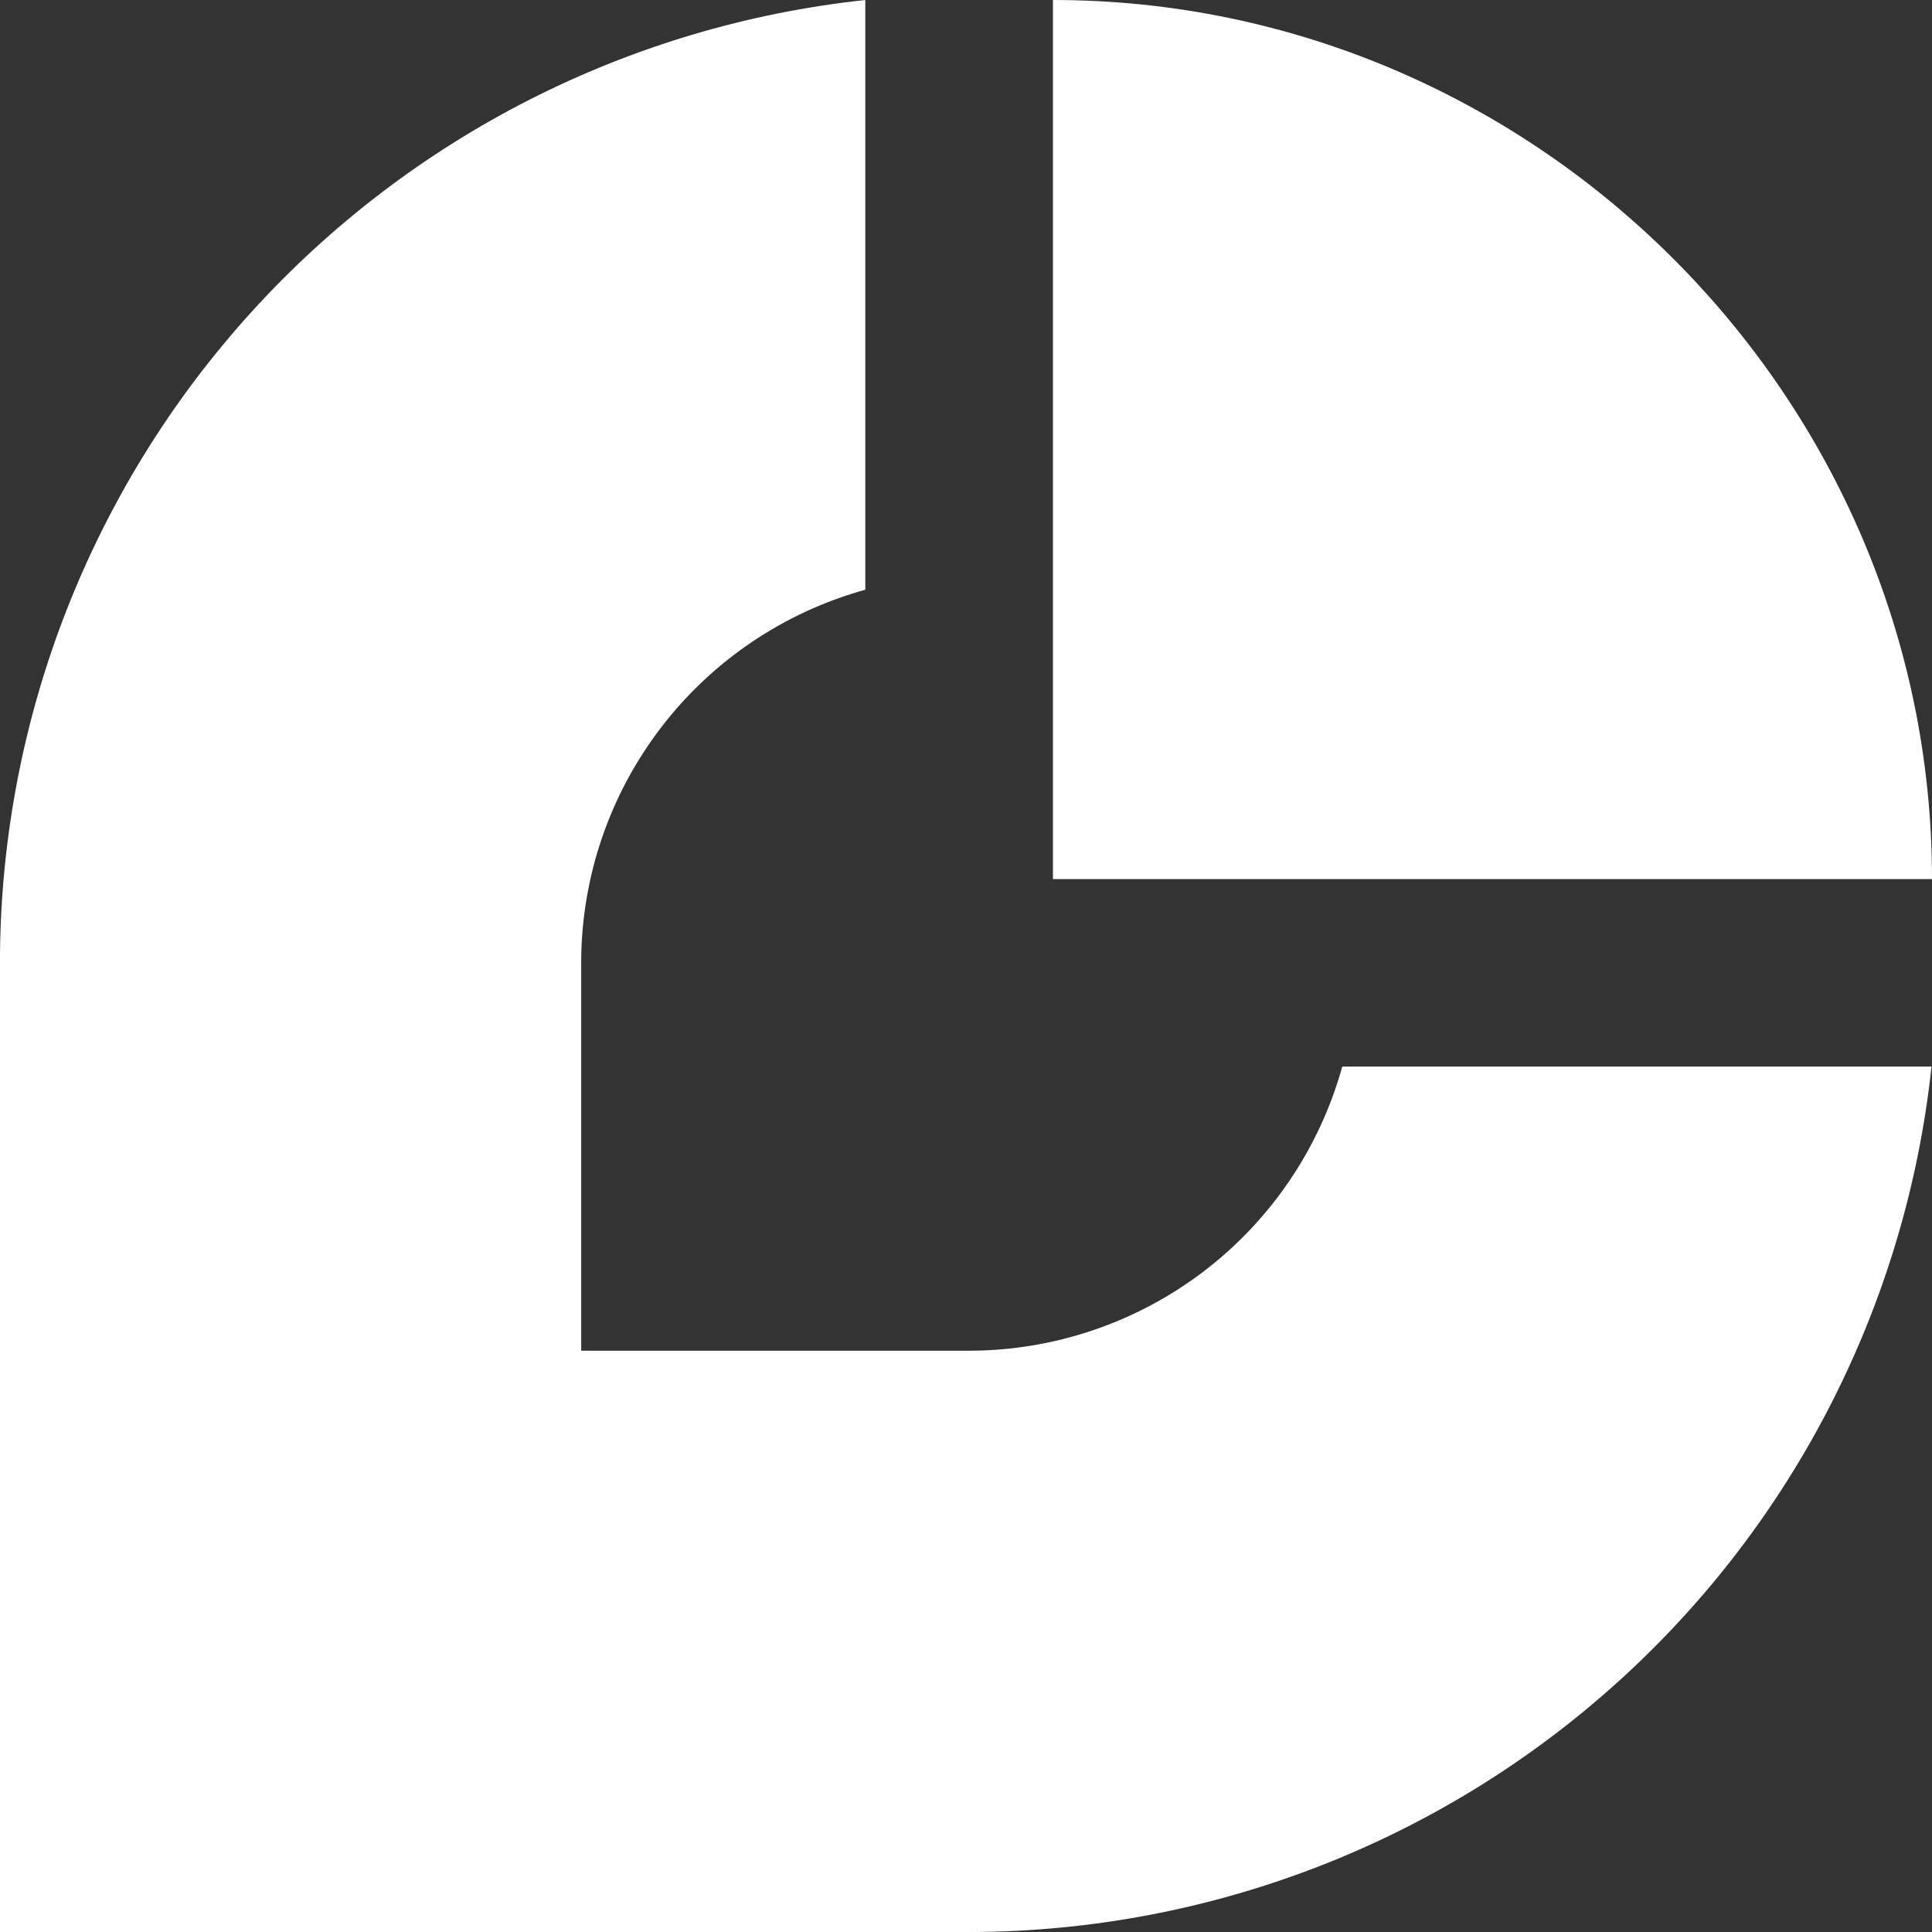
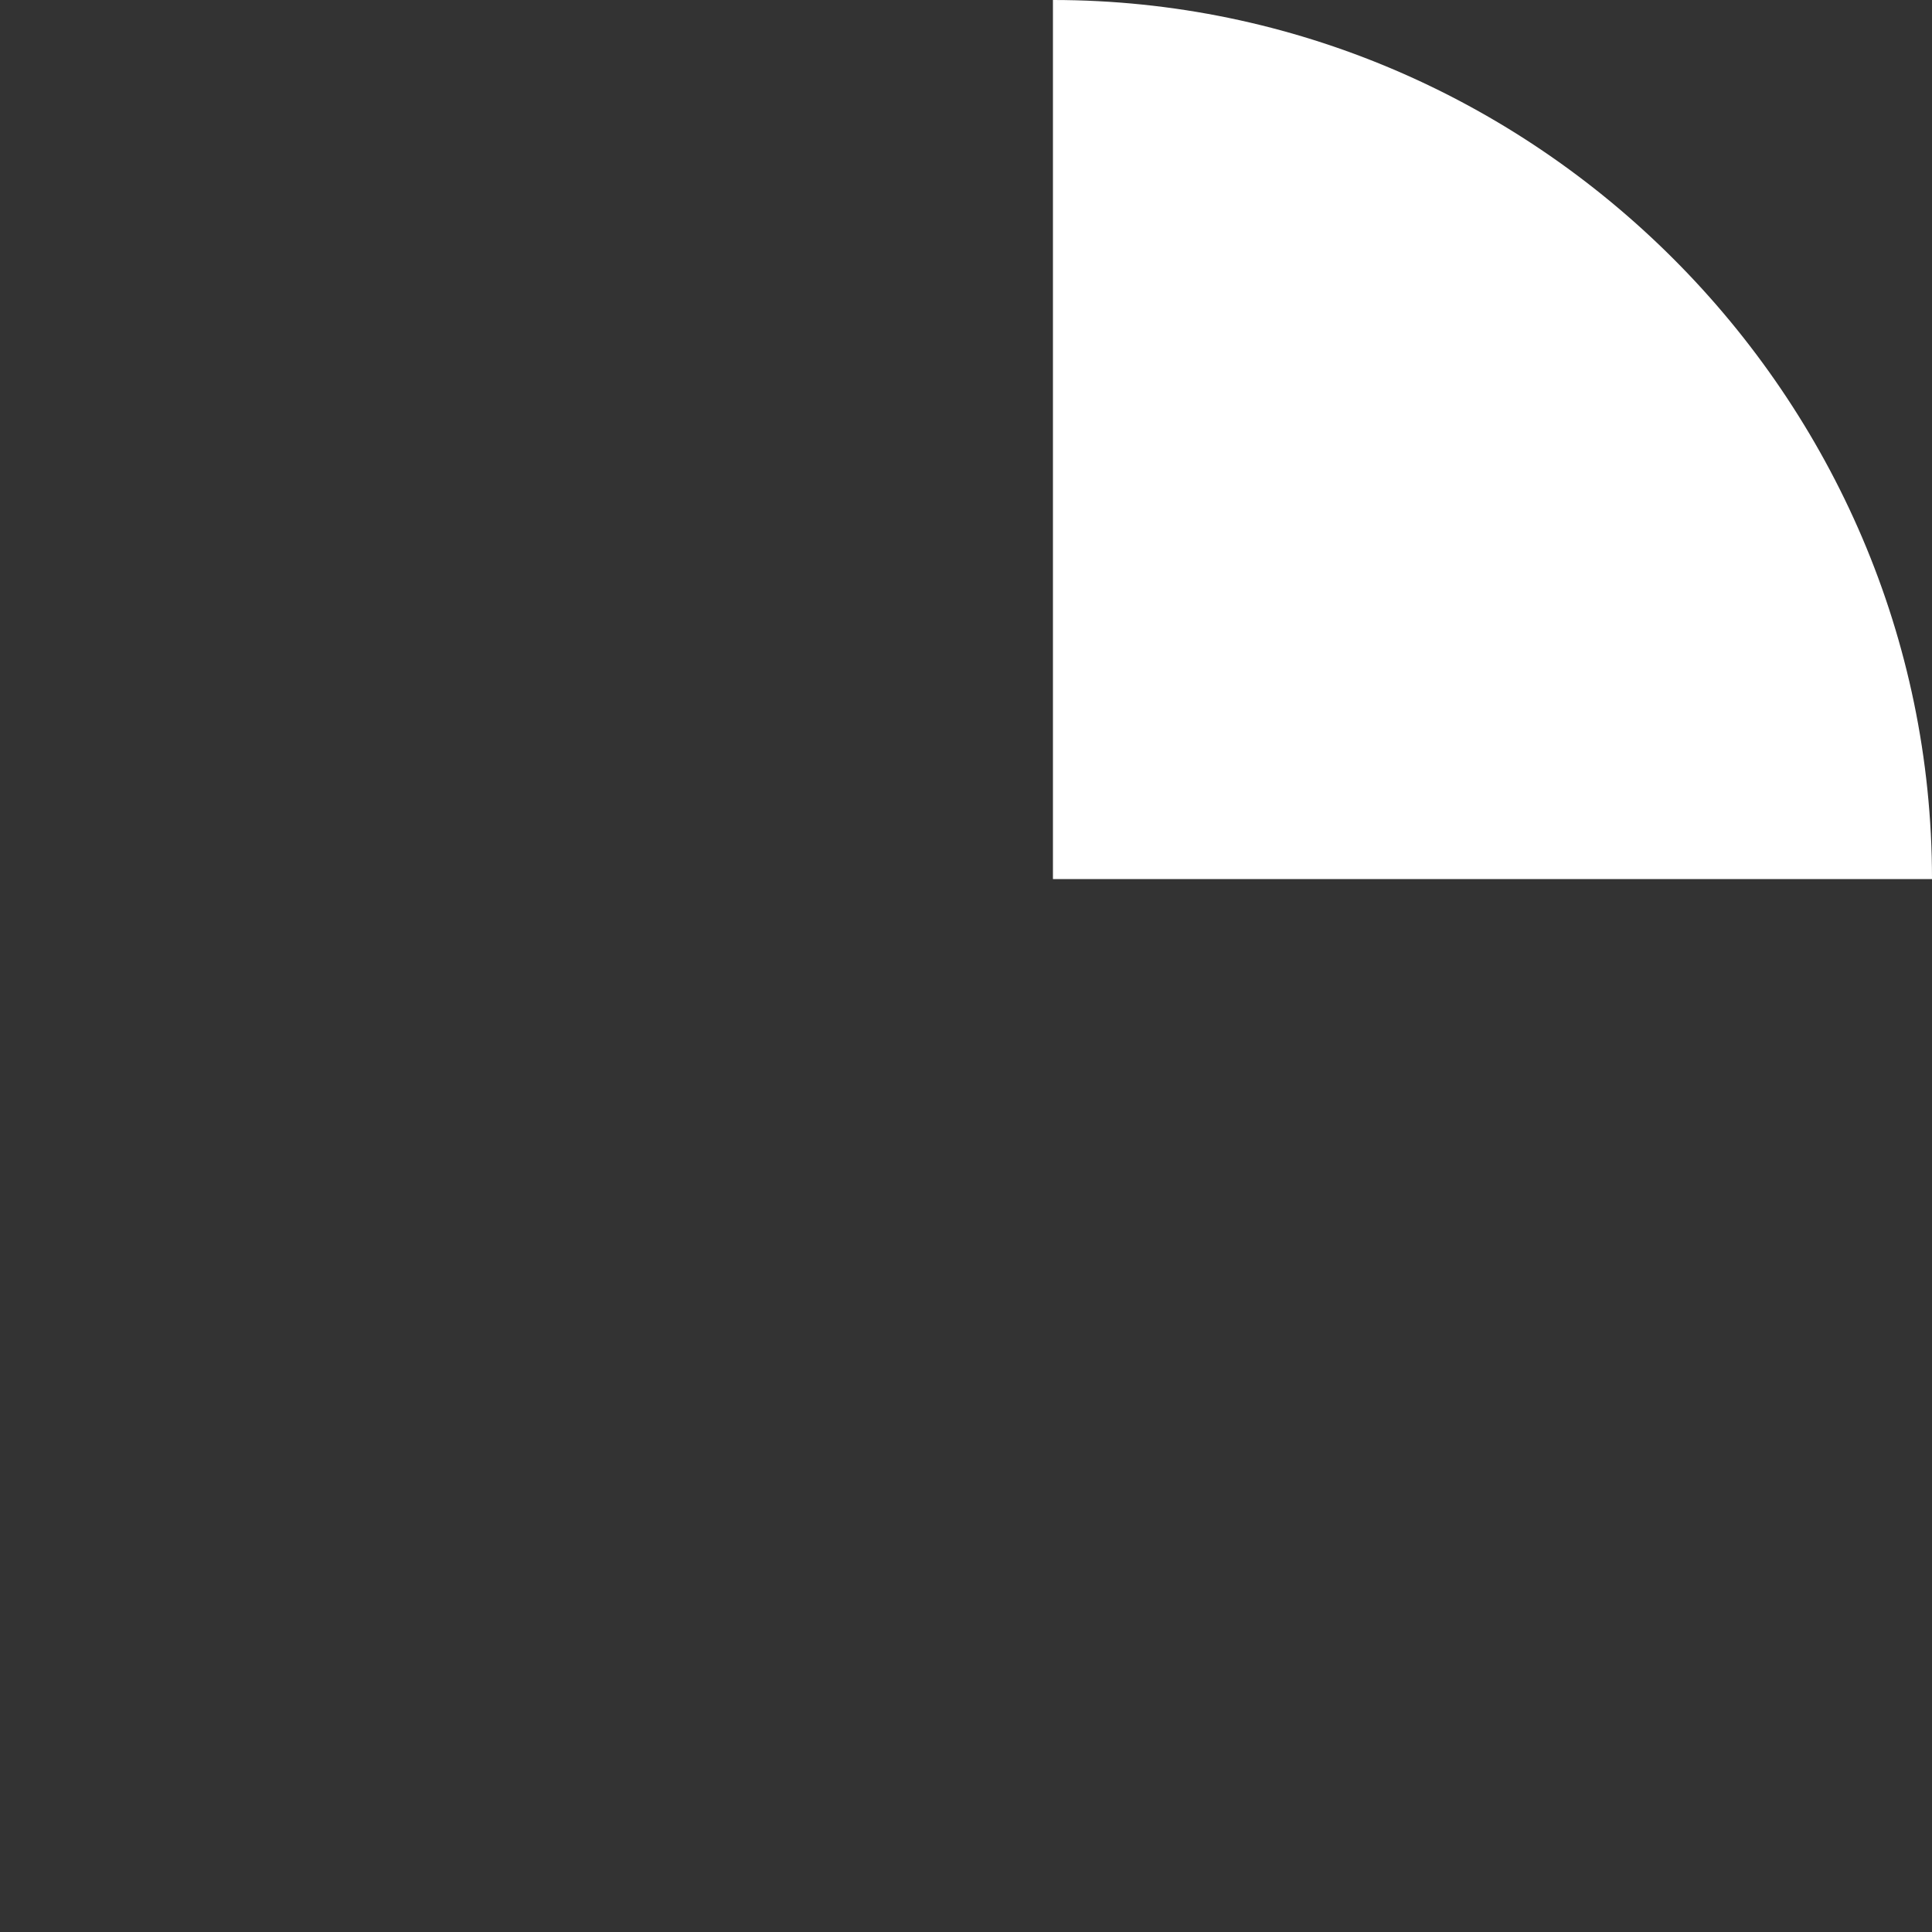
<svg xmlns="http://www.w3.org/2000/svg" width="40" height="40" viewBox="0 0 40 40" fill="none">
  <rect x="0" y="0" width="40" height="40" fill="#333333" stroke="none" />
-   <path d="M27.79 22.082C27.323 23.767 26.319 25.254 24.93 26.316C23.541 27.377 21.843 27.957 20.095 27.965H12.033V19.863C12.05 18.121 12.633 16.433 13.694 15.053C14.755 13.672 16.237 12.674 17.915 12.21V0C13.027 0.524 8.502 2.825 5.2 6.466C1.897 10.107 0.047 14.835 0 19.75V40H20.157C25.087 39.973 29.835 38.131 33.493 34.826C37.151 31.521 39.464 26.984 39.99 22.082H27.79Z" fill="white" />
  <path d="M21.8 18.2V0C31.782 0 40 8.215 40 18.2H21.8Z" fill="white" />
</svg>